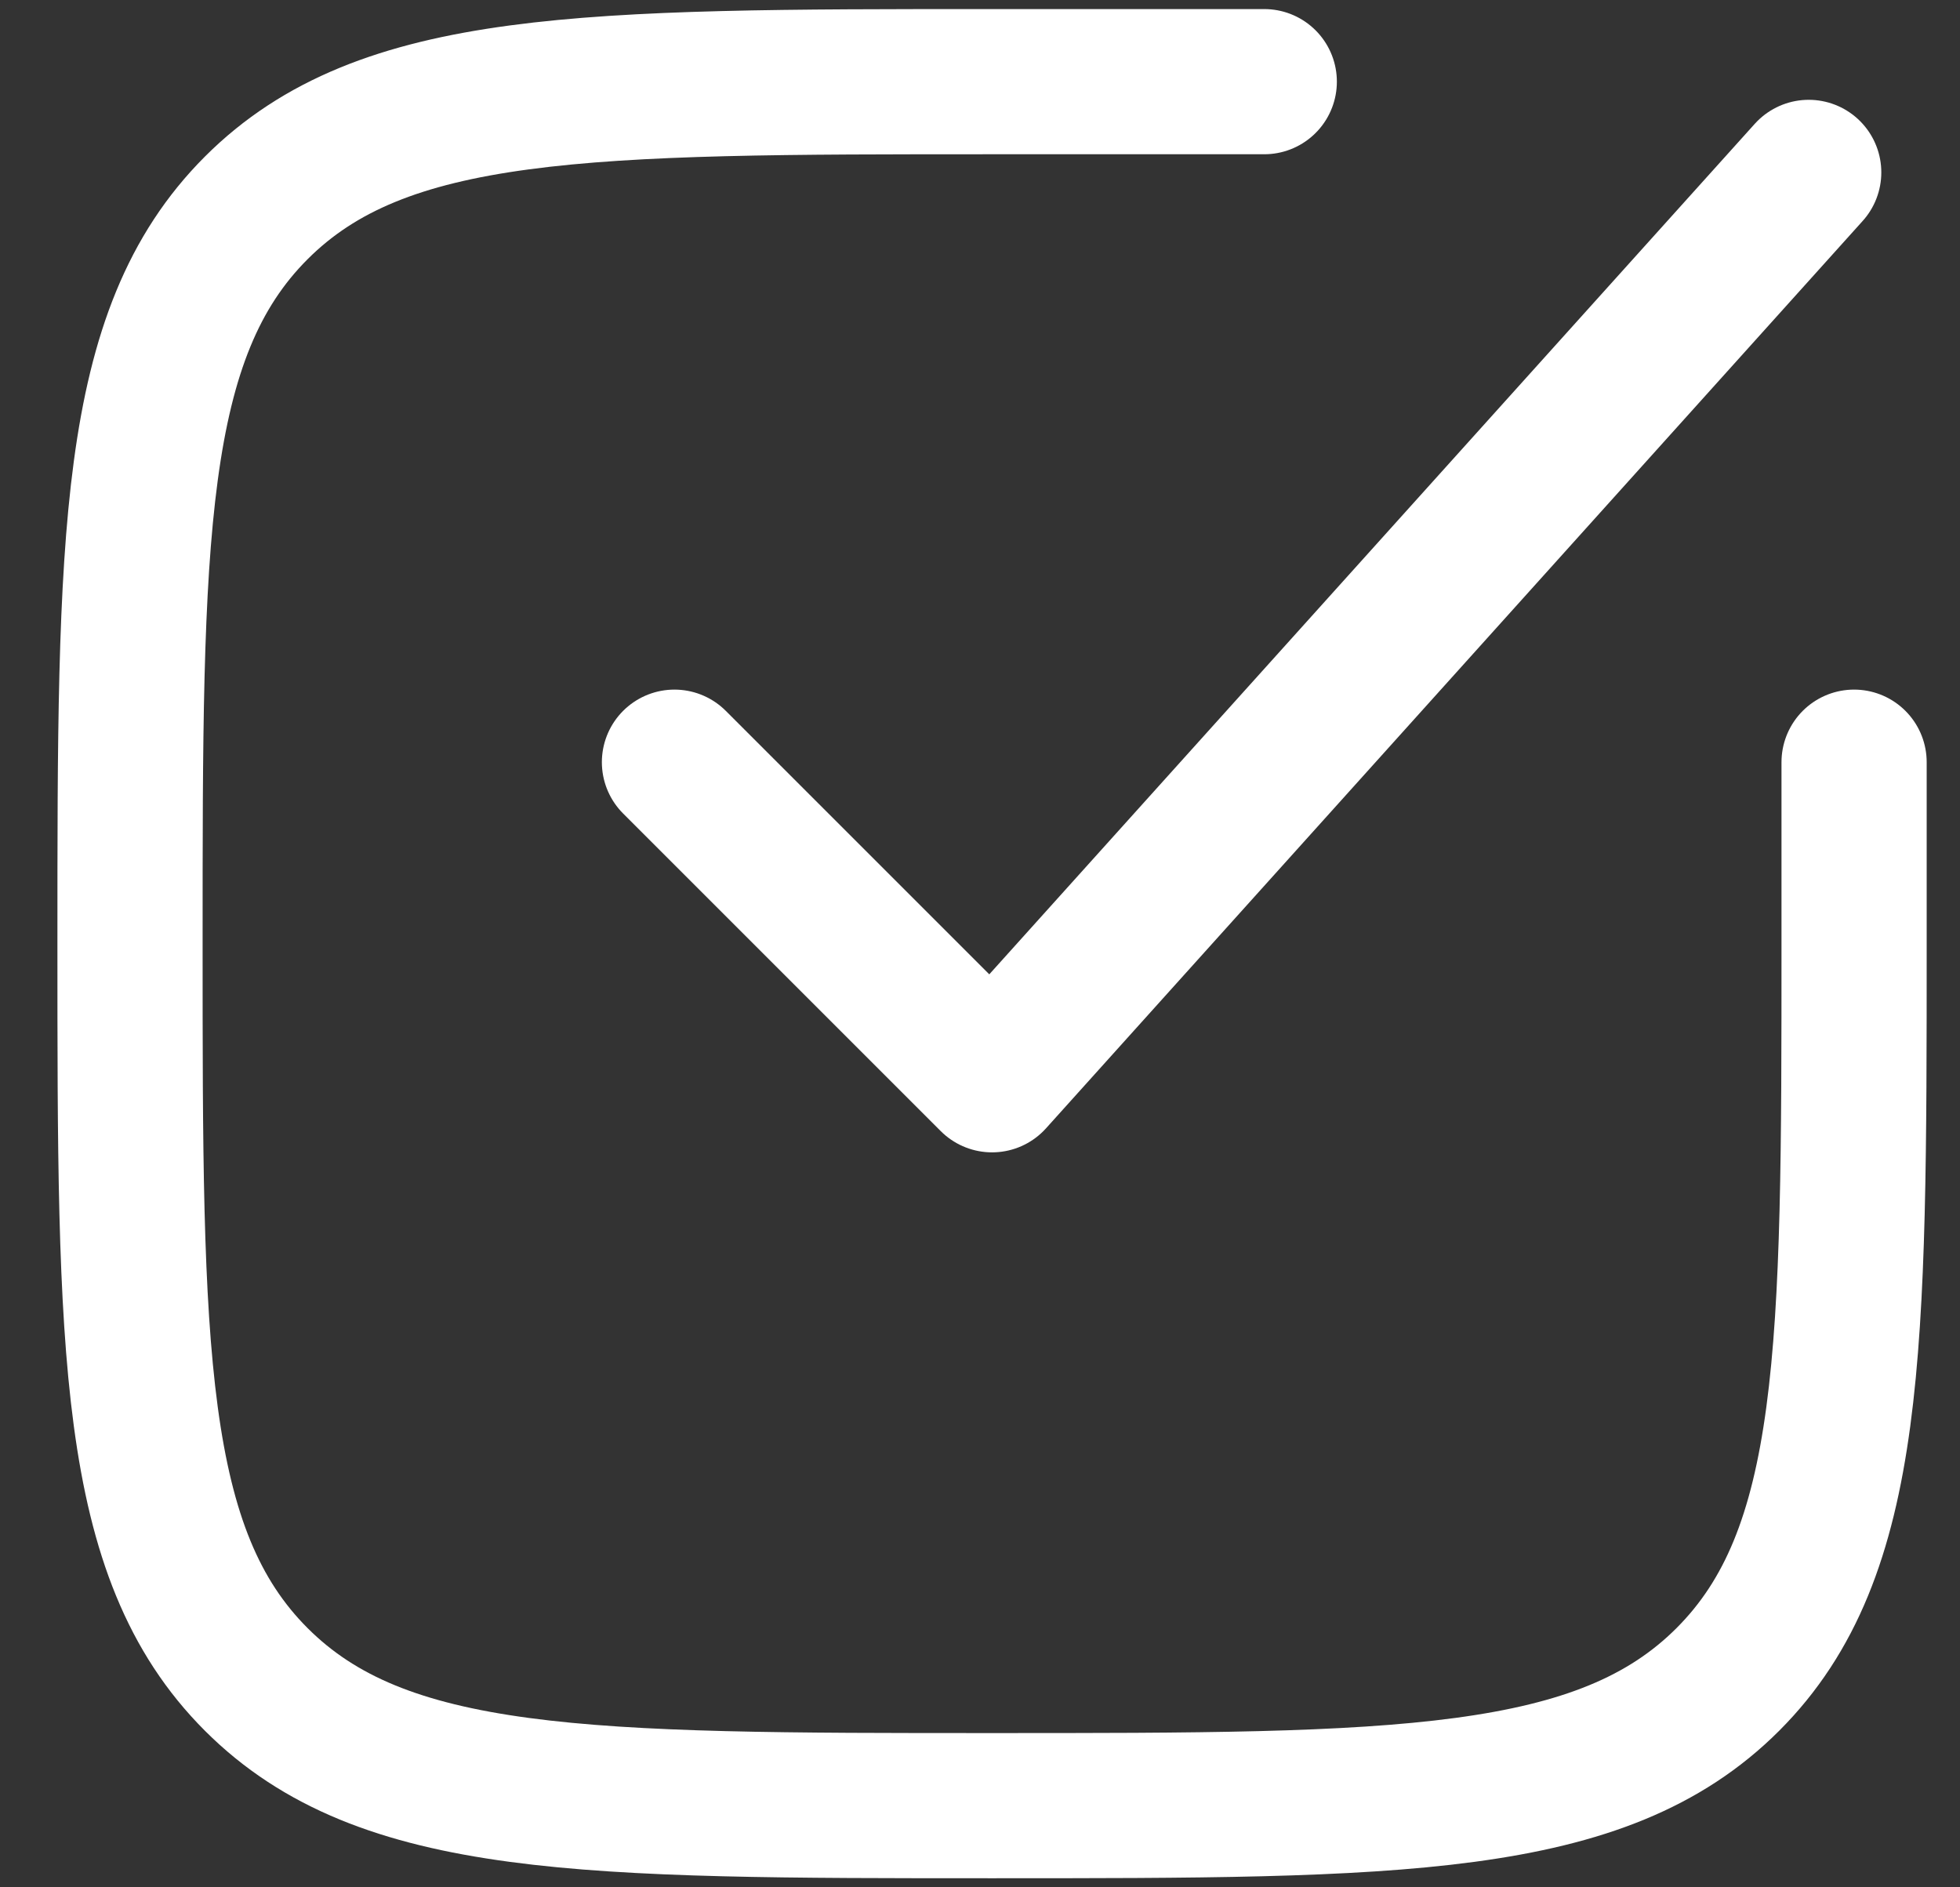
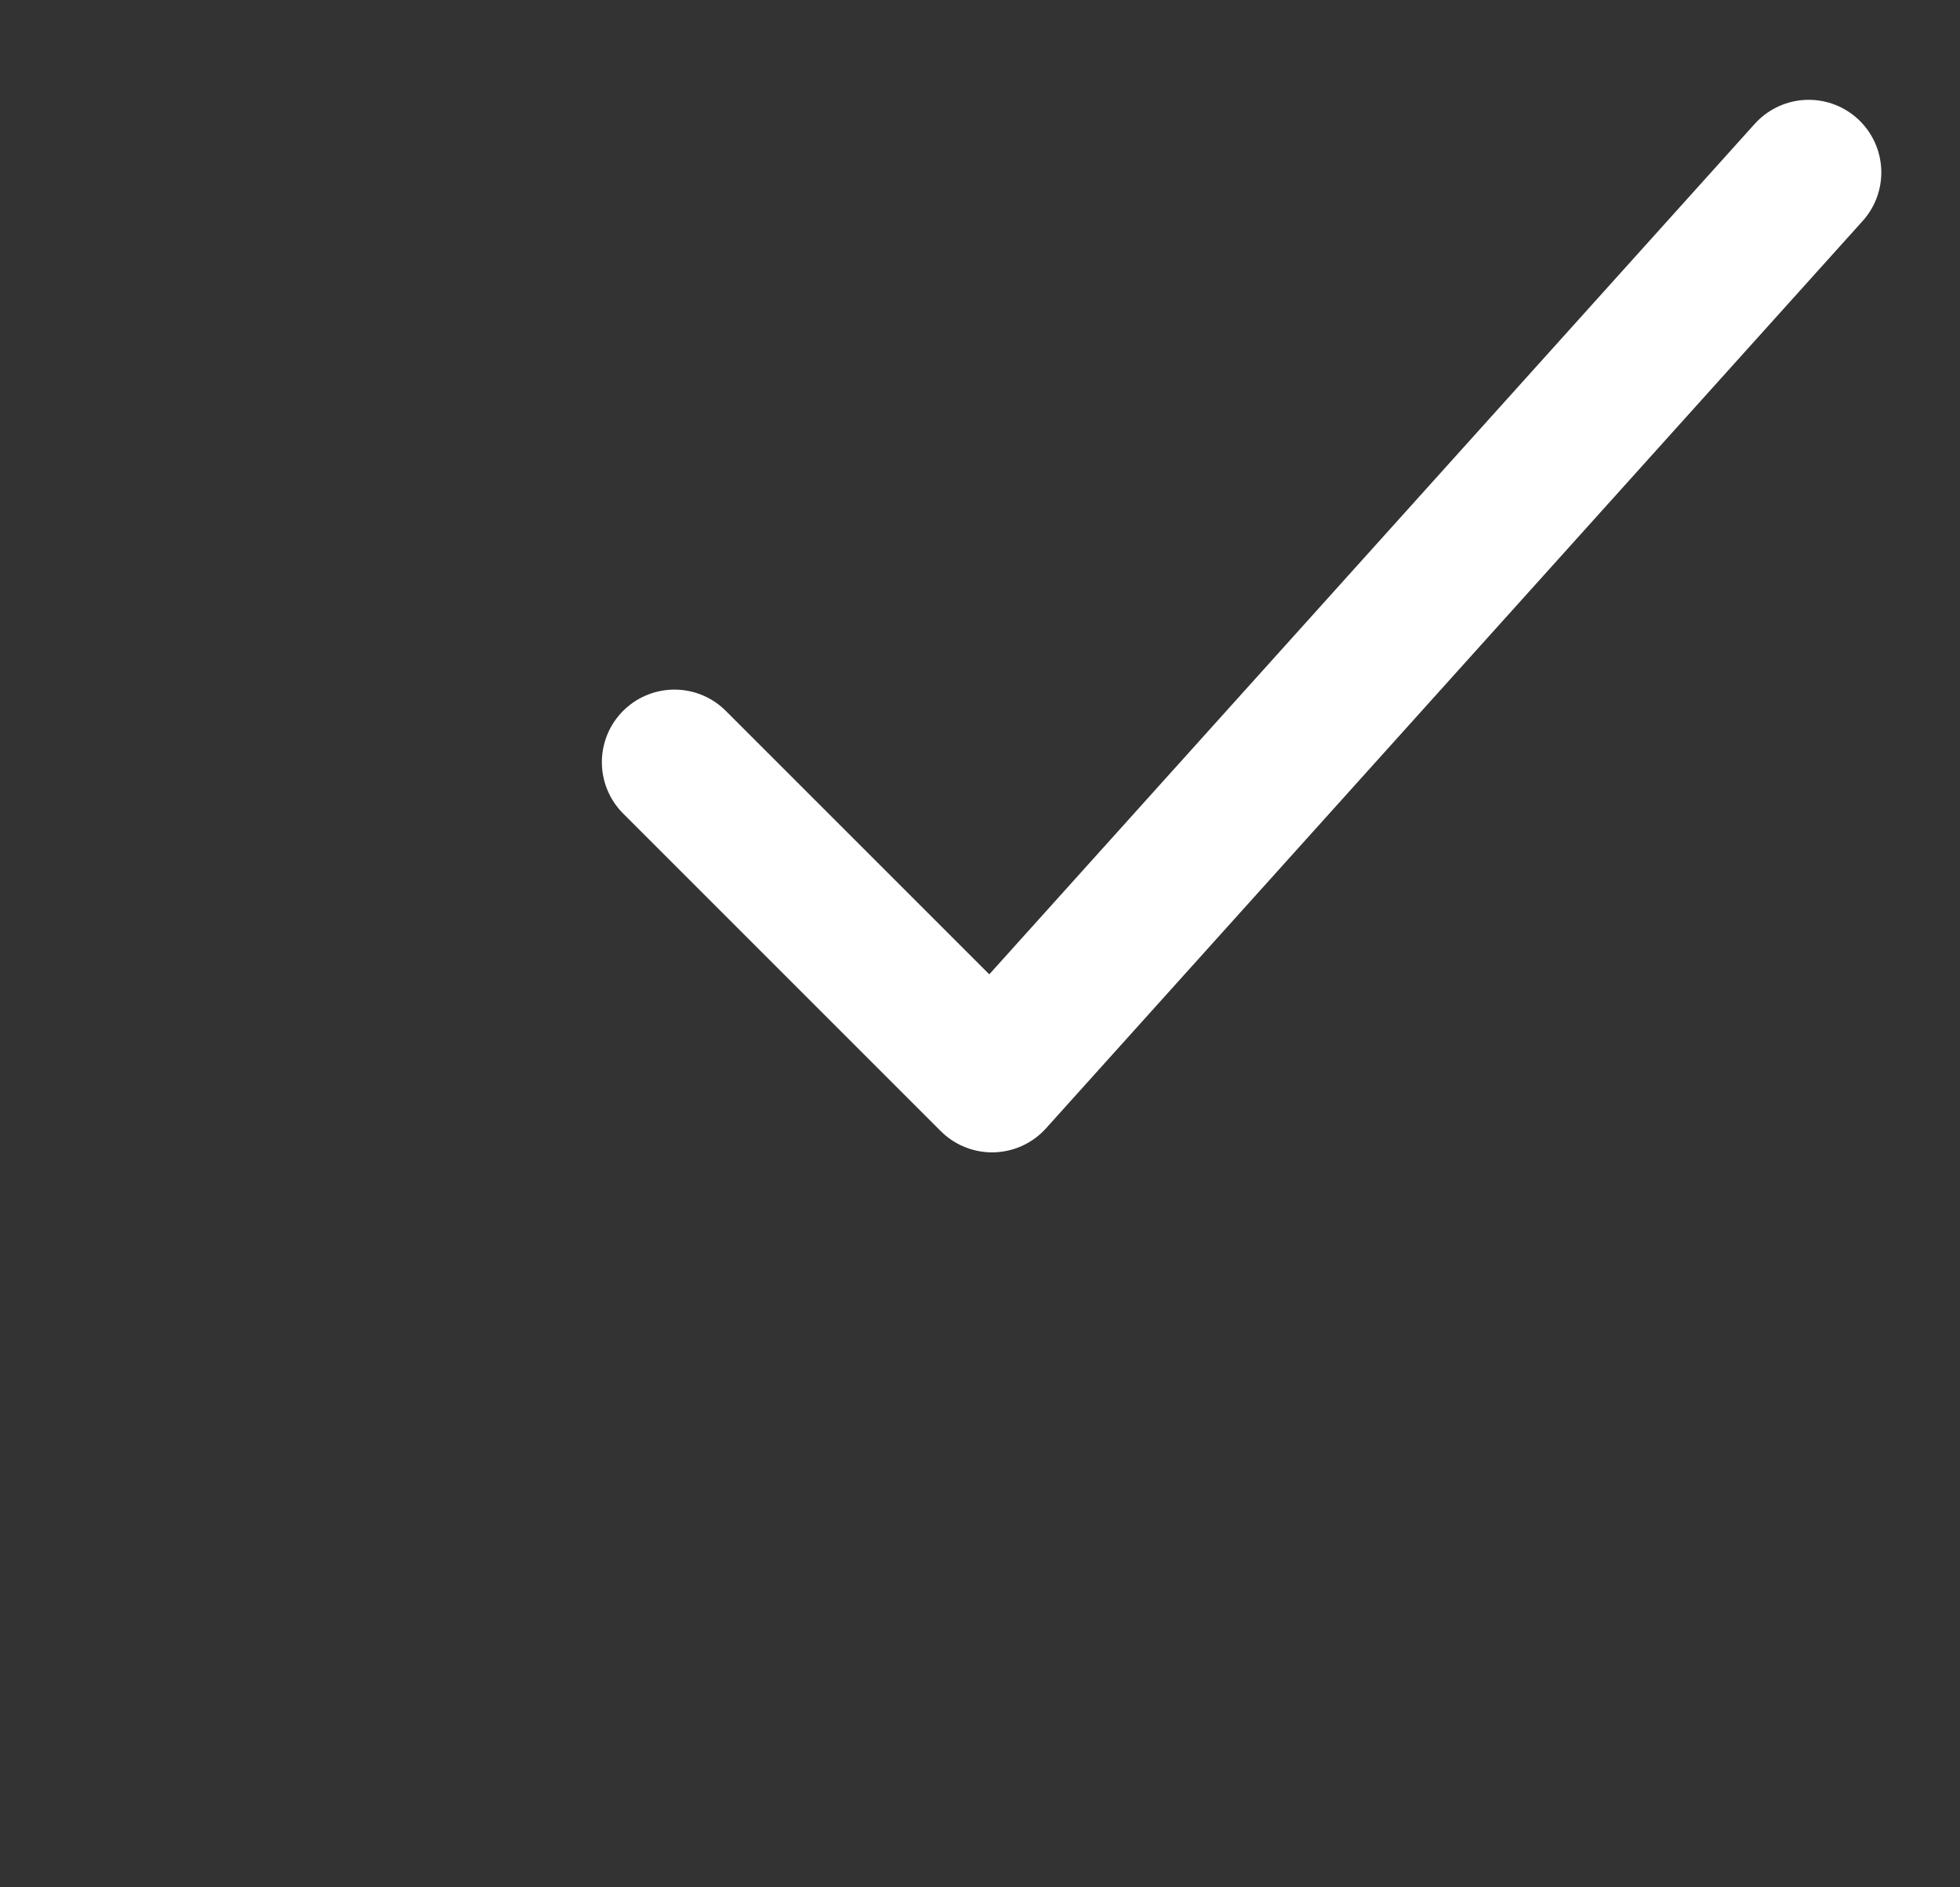
<svg xmlns="http://www.w3.org/2000/svg" width="27" height="26" viewBox="0 0 27 26" fill="none">
  <rect x="0" y="0" width="27" height="26" fill="#333333" stroke="none" />
  <g id="elements">
-     <path id="Rectangle 1773" d="M17.416 1.125H13.666C8.068 1.125 5.269 1.125 3.53 2.864C1.791 4.603 1.791 7.402 1.791 13C1.791 18.598 1.791 21.397 3.53 23.136C5.269 24.875 8.068 24.875 13.666 24.875C19.264 24.875 22.063 24.875 23.802 23.136C25.541 21.397 25.541 18.598 25.541 13V10.5" stroke="white" stroke-width="2" stroke-linecap="round" />
    <path id="Vector 6665" d="M9.291 10.5L13.666 14.875L24.916 2.375" stroke="white" stroke-width="2" stroke-linecap="round" stroke-linejoin="round" />
  </g>
</svg>